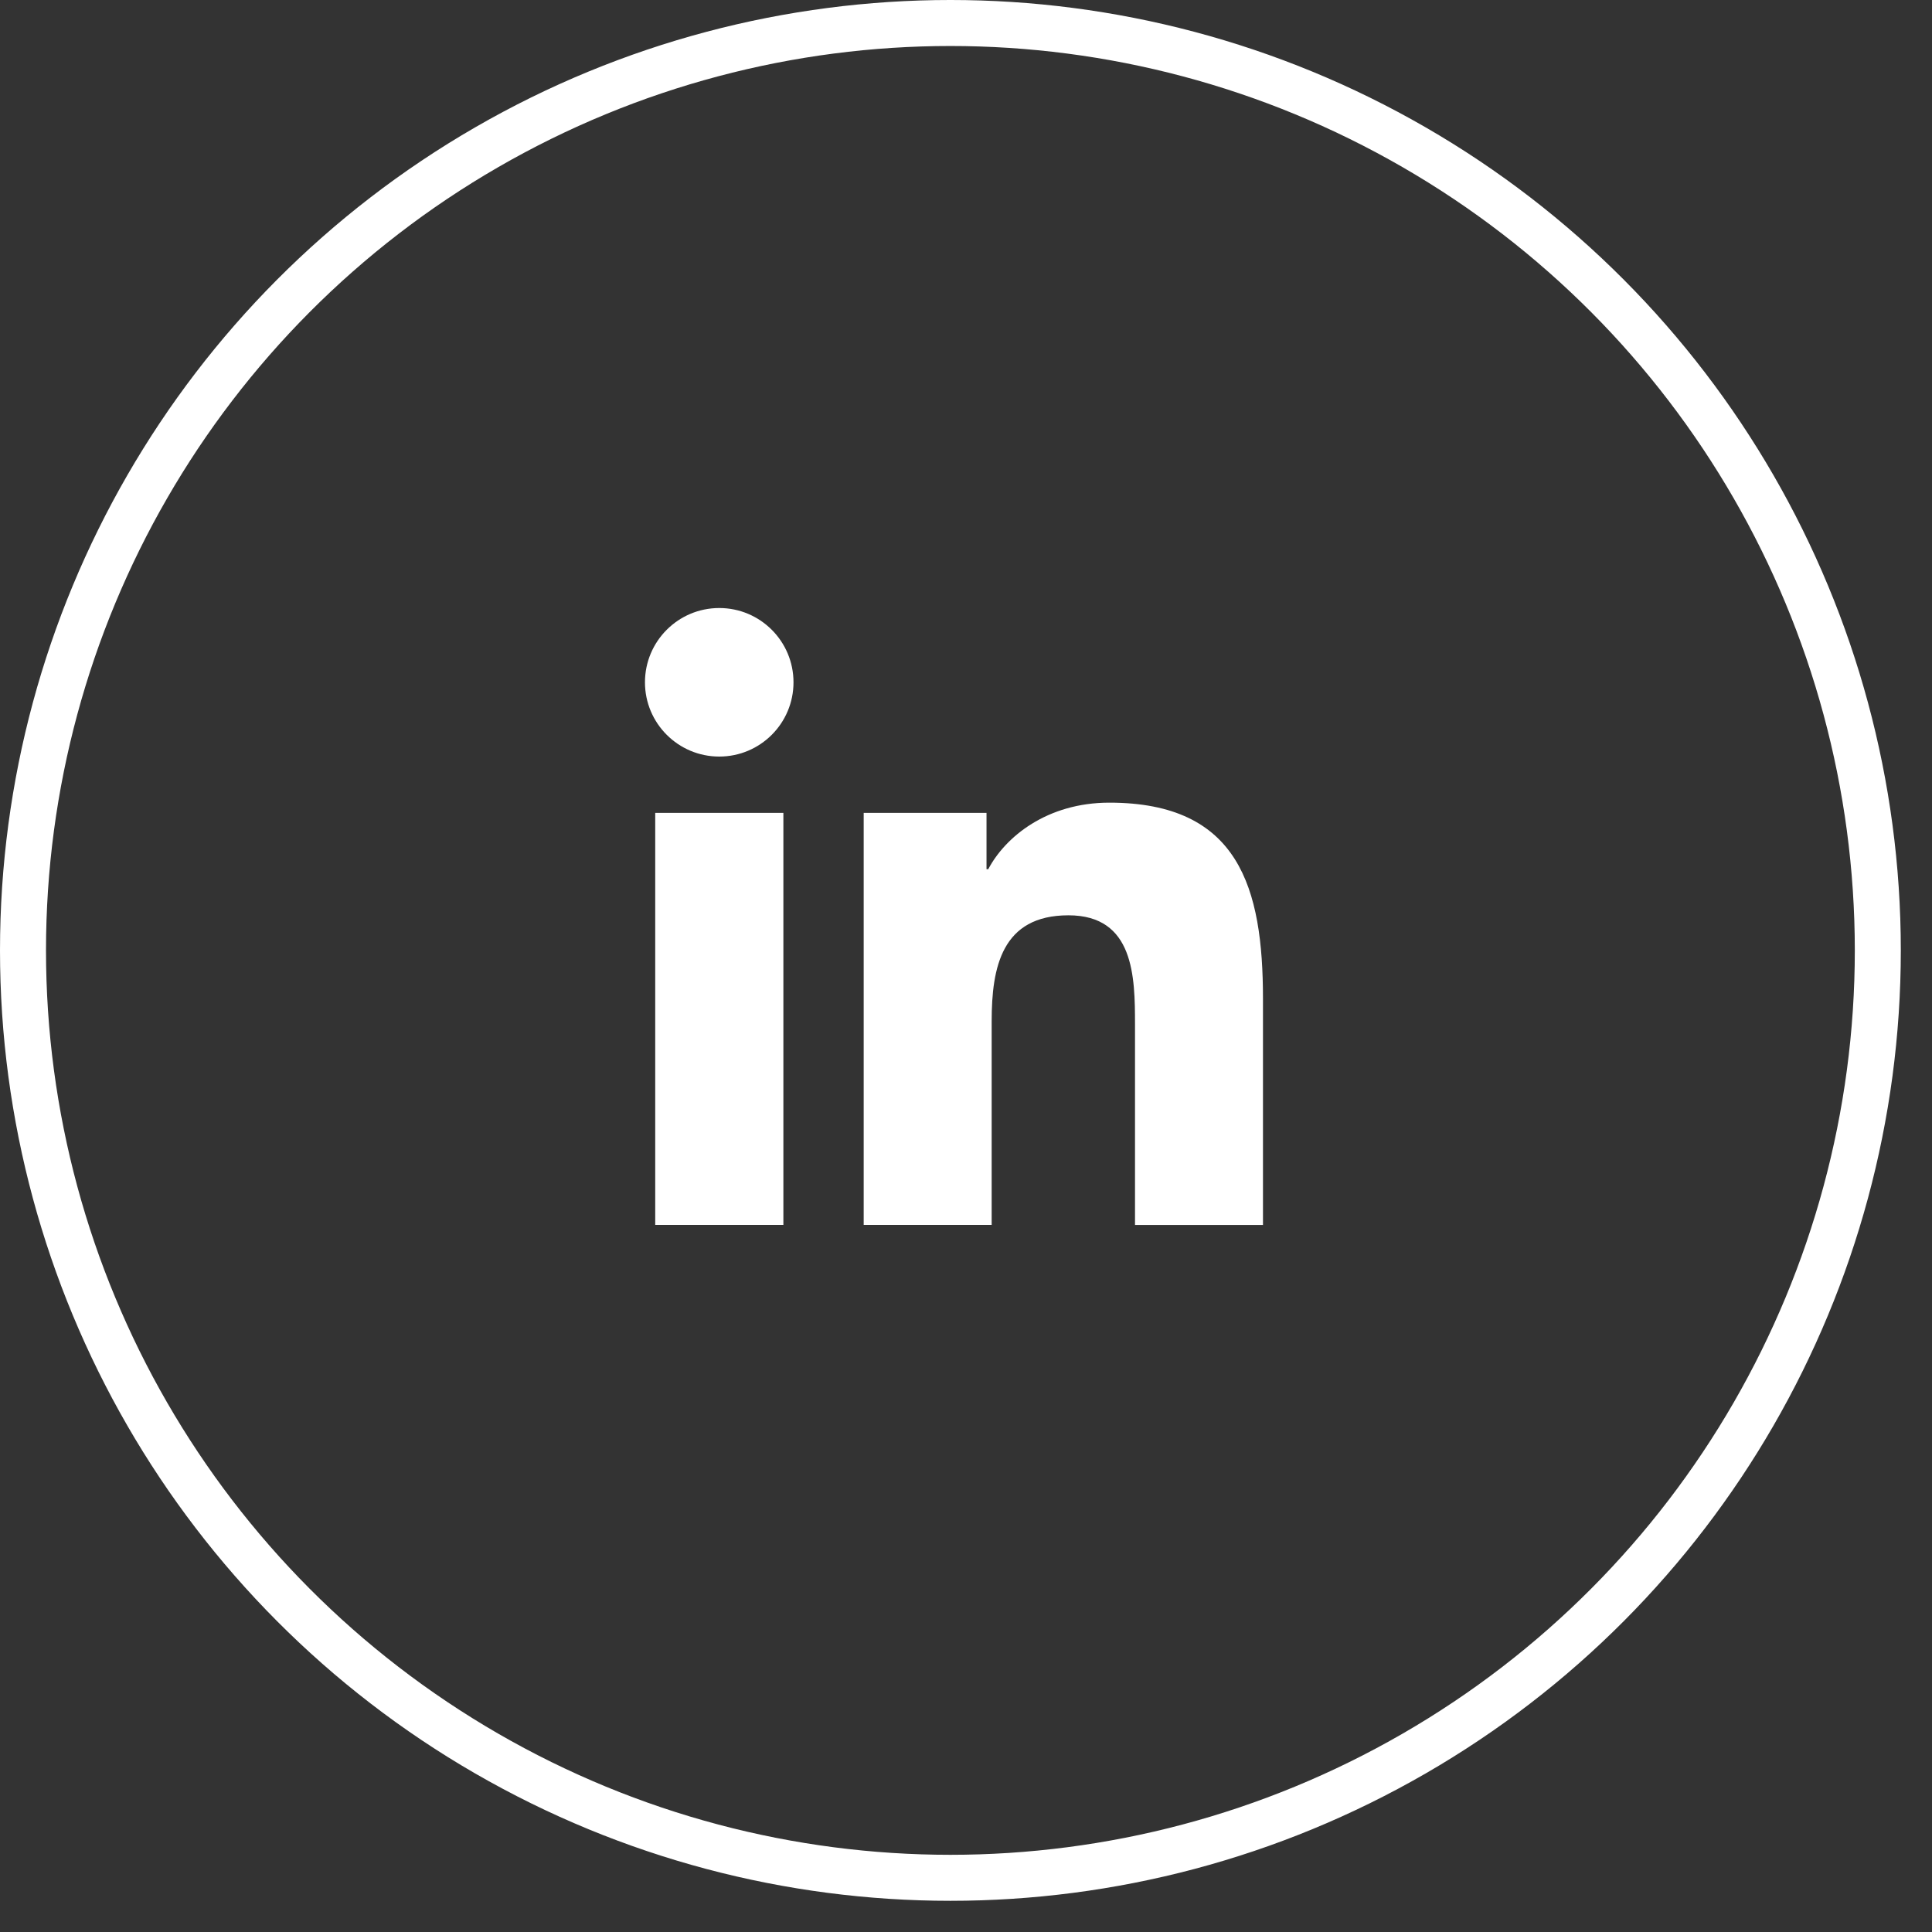
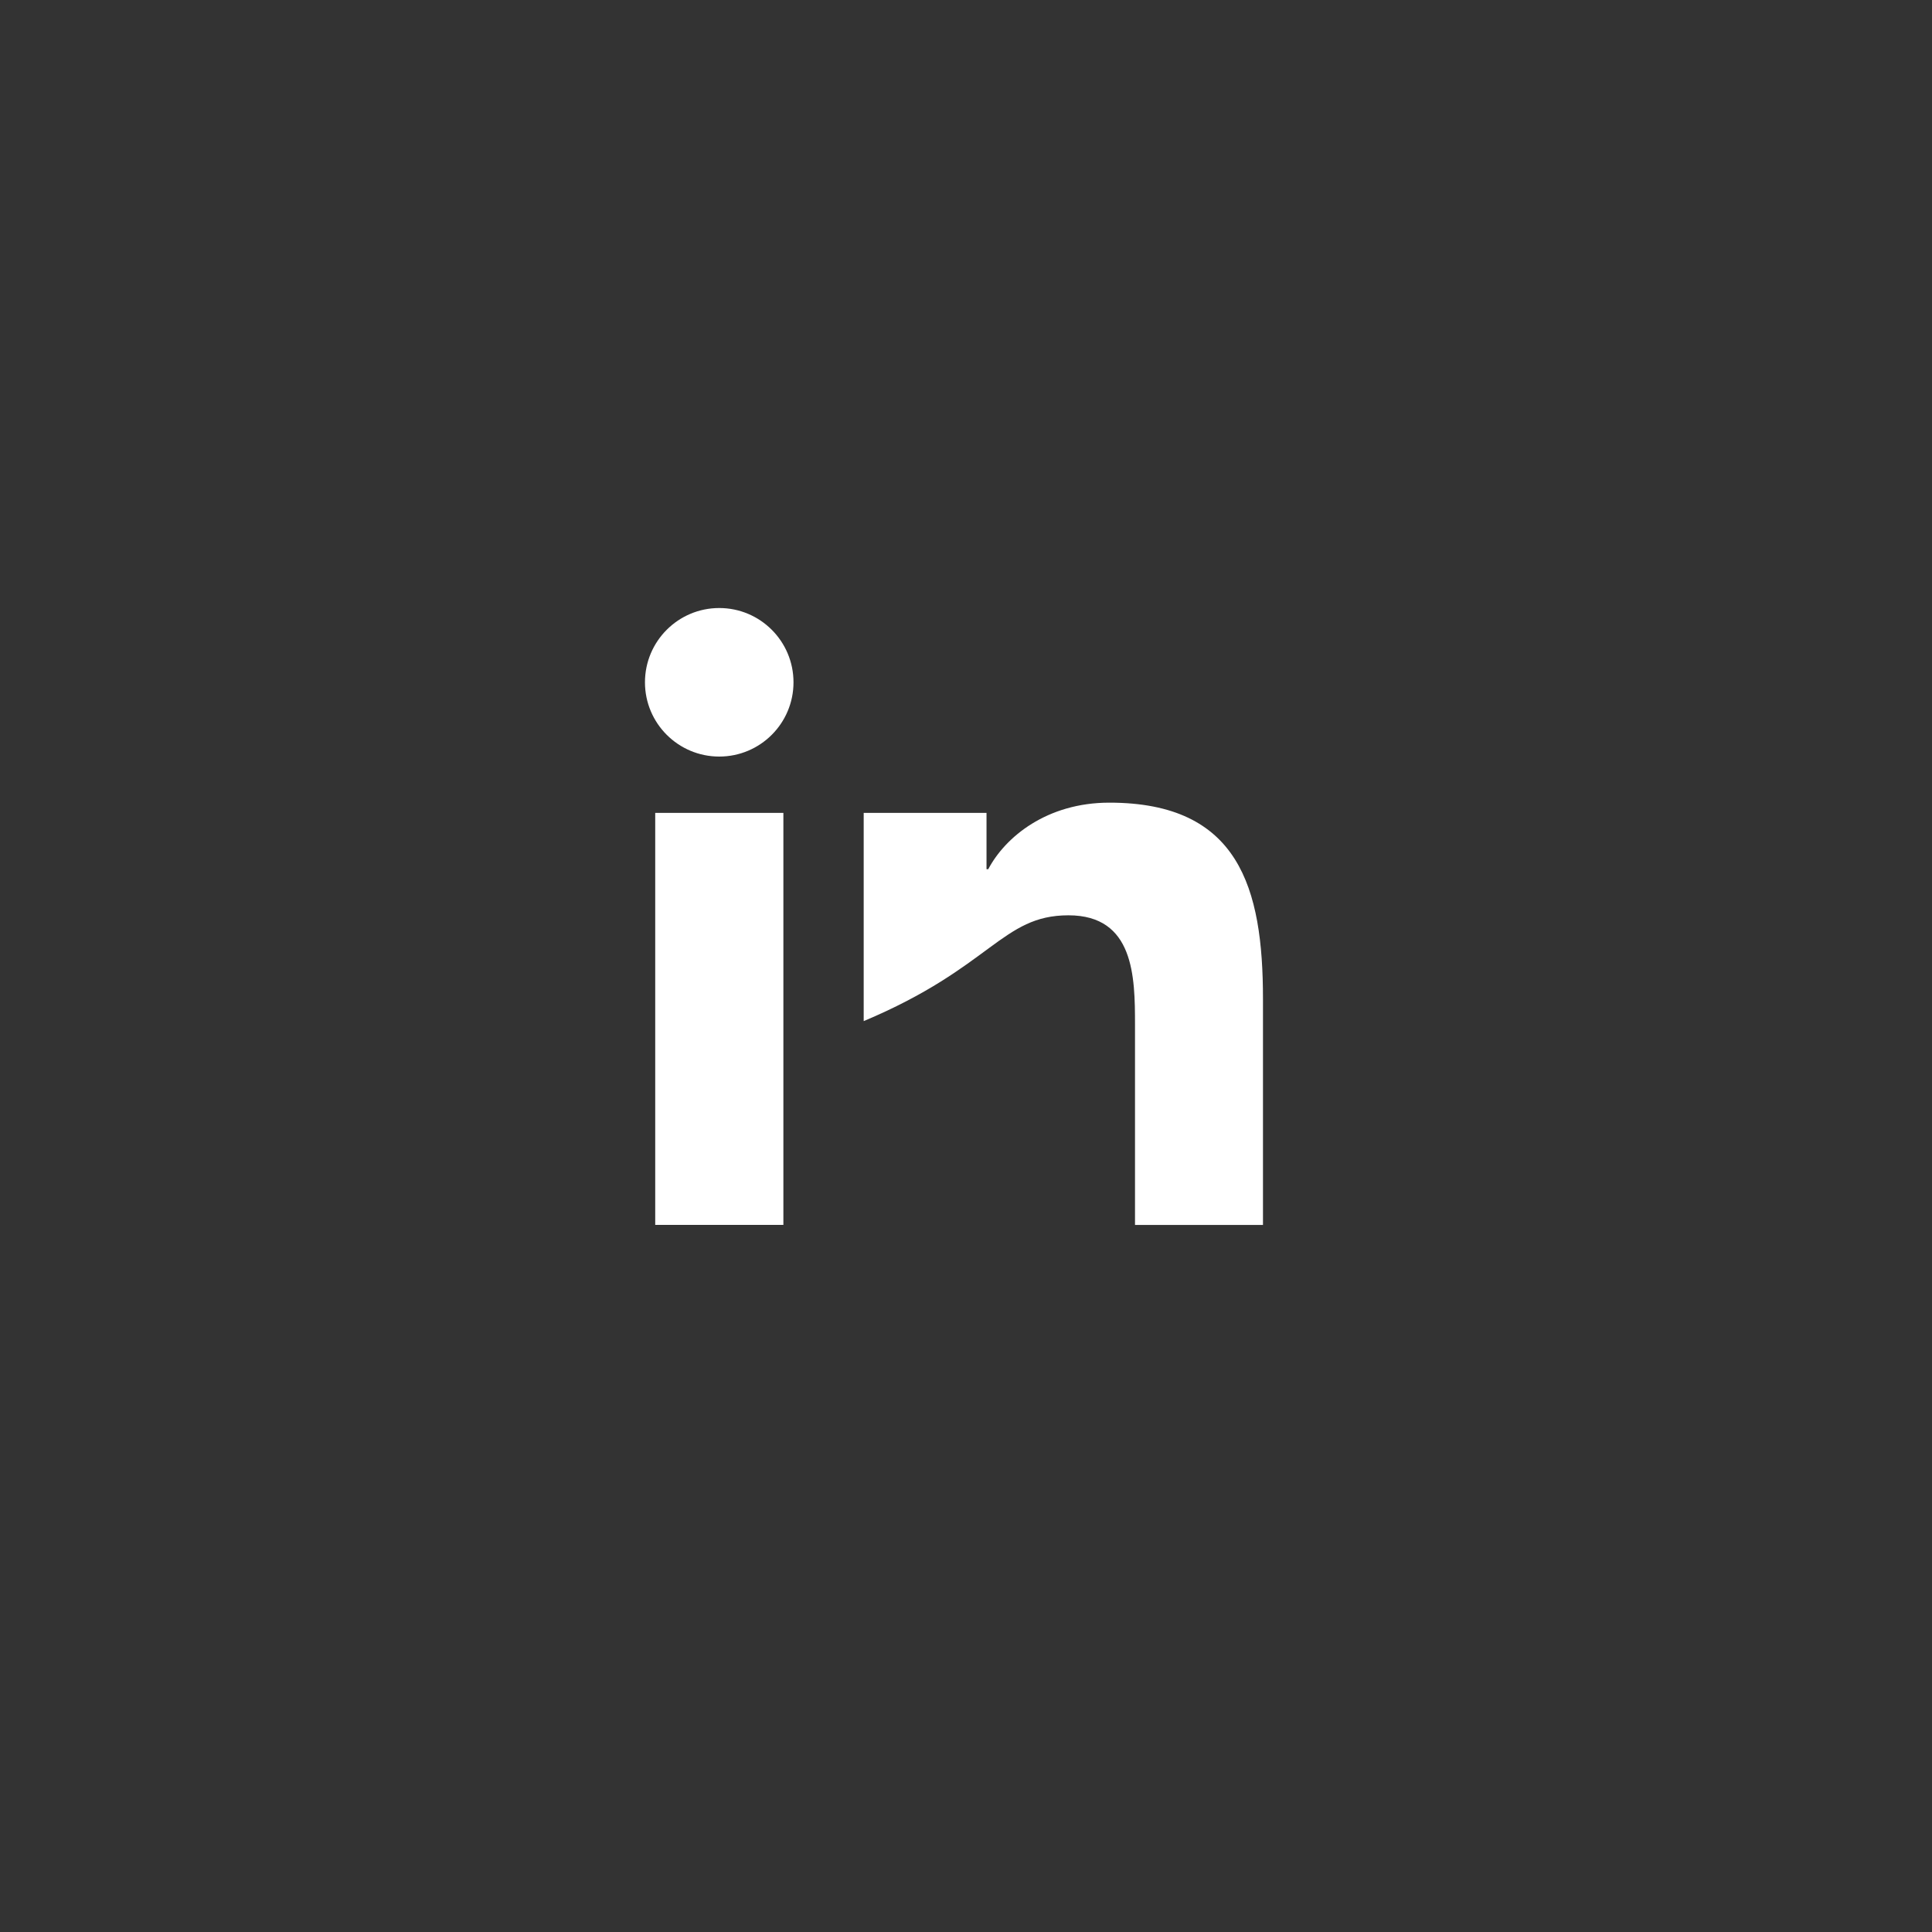
<svg xmlns="http://www.w3.org/2000/svg" width="42" height="42" viewBox="0 0 42 42" fill="none">
  <rect x="0" y="0" width="42" height="42" fill="#333333" stroke="none" />
-   <circle cx="20.661" cy="20.661" r="20.161" stroke="white" />
  <path d="M15.636 16.447C16.528 16.447 17.25 15.724 17.25 14.833C17.25 13.941 16.528 13.218 15.636 13.218C14.744 13.218 14.021 13.941 14.021 14.833C14.021 15.724 14.744 16.447 15.636 16.447Z" fill="white" />
-   <path d="M18.776 17.671V26.628H21.558V22.198C21.558 21.029 21.777 19.898 23.227 19.898C24.656 19.898 24.674 21.234 24.674 22.272V26.629H27.456V21.716C27.456 19.303 26.937 17.449 24.116 17.449C22.762 17.449 21.855 18.192 21.484 18.895H21.446V17.671H18.776ZM14.244 17.671H17.03V26.628H14.244V17.671Z" fill="white" />
+   <path d="M18.776 17.671V26.628V22.198C21.558 21.029 21.777 19.898 23.227 19.898C24.656 19.898 24.674 21.234 24.674 22.272V26.629H27.456V21.716C27.456 19.303 26.937 17.449 24.116 17.449C22.762 17.449 21.855 18.192 21.484 18.895H21.446V17.671H18.776ZM14.244 17.671H17.03V26.628H14.244V17.671Z" fill="white" />
</svg>